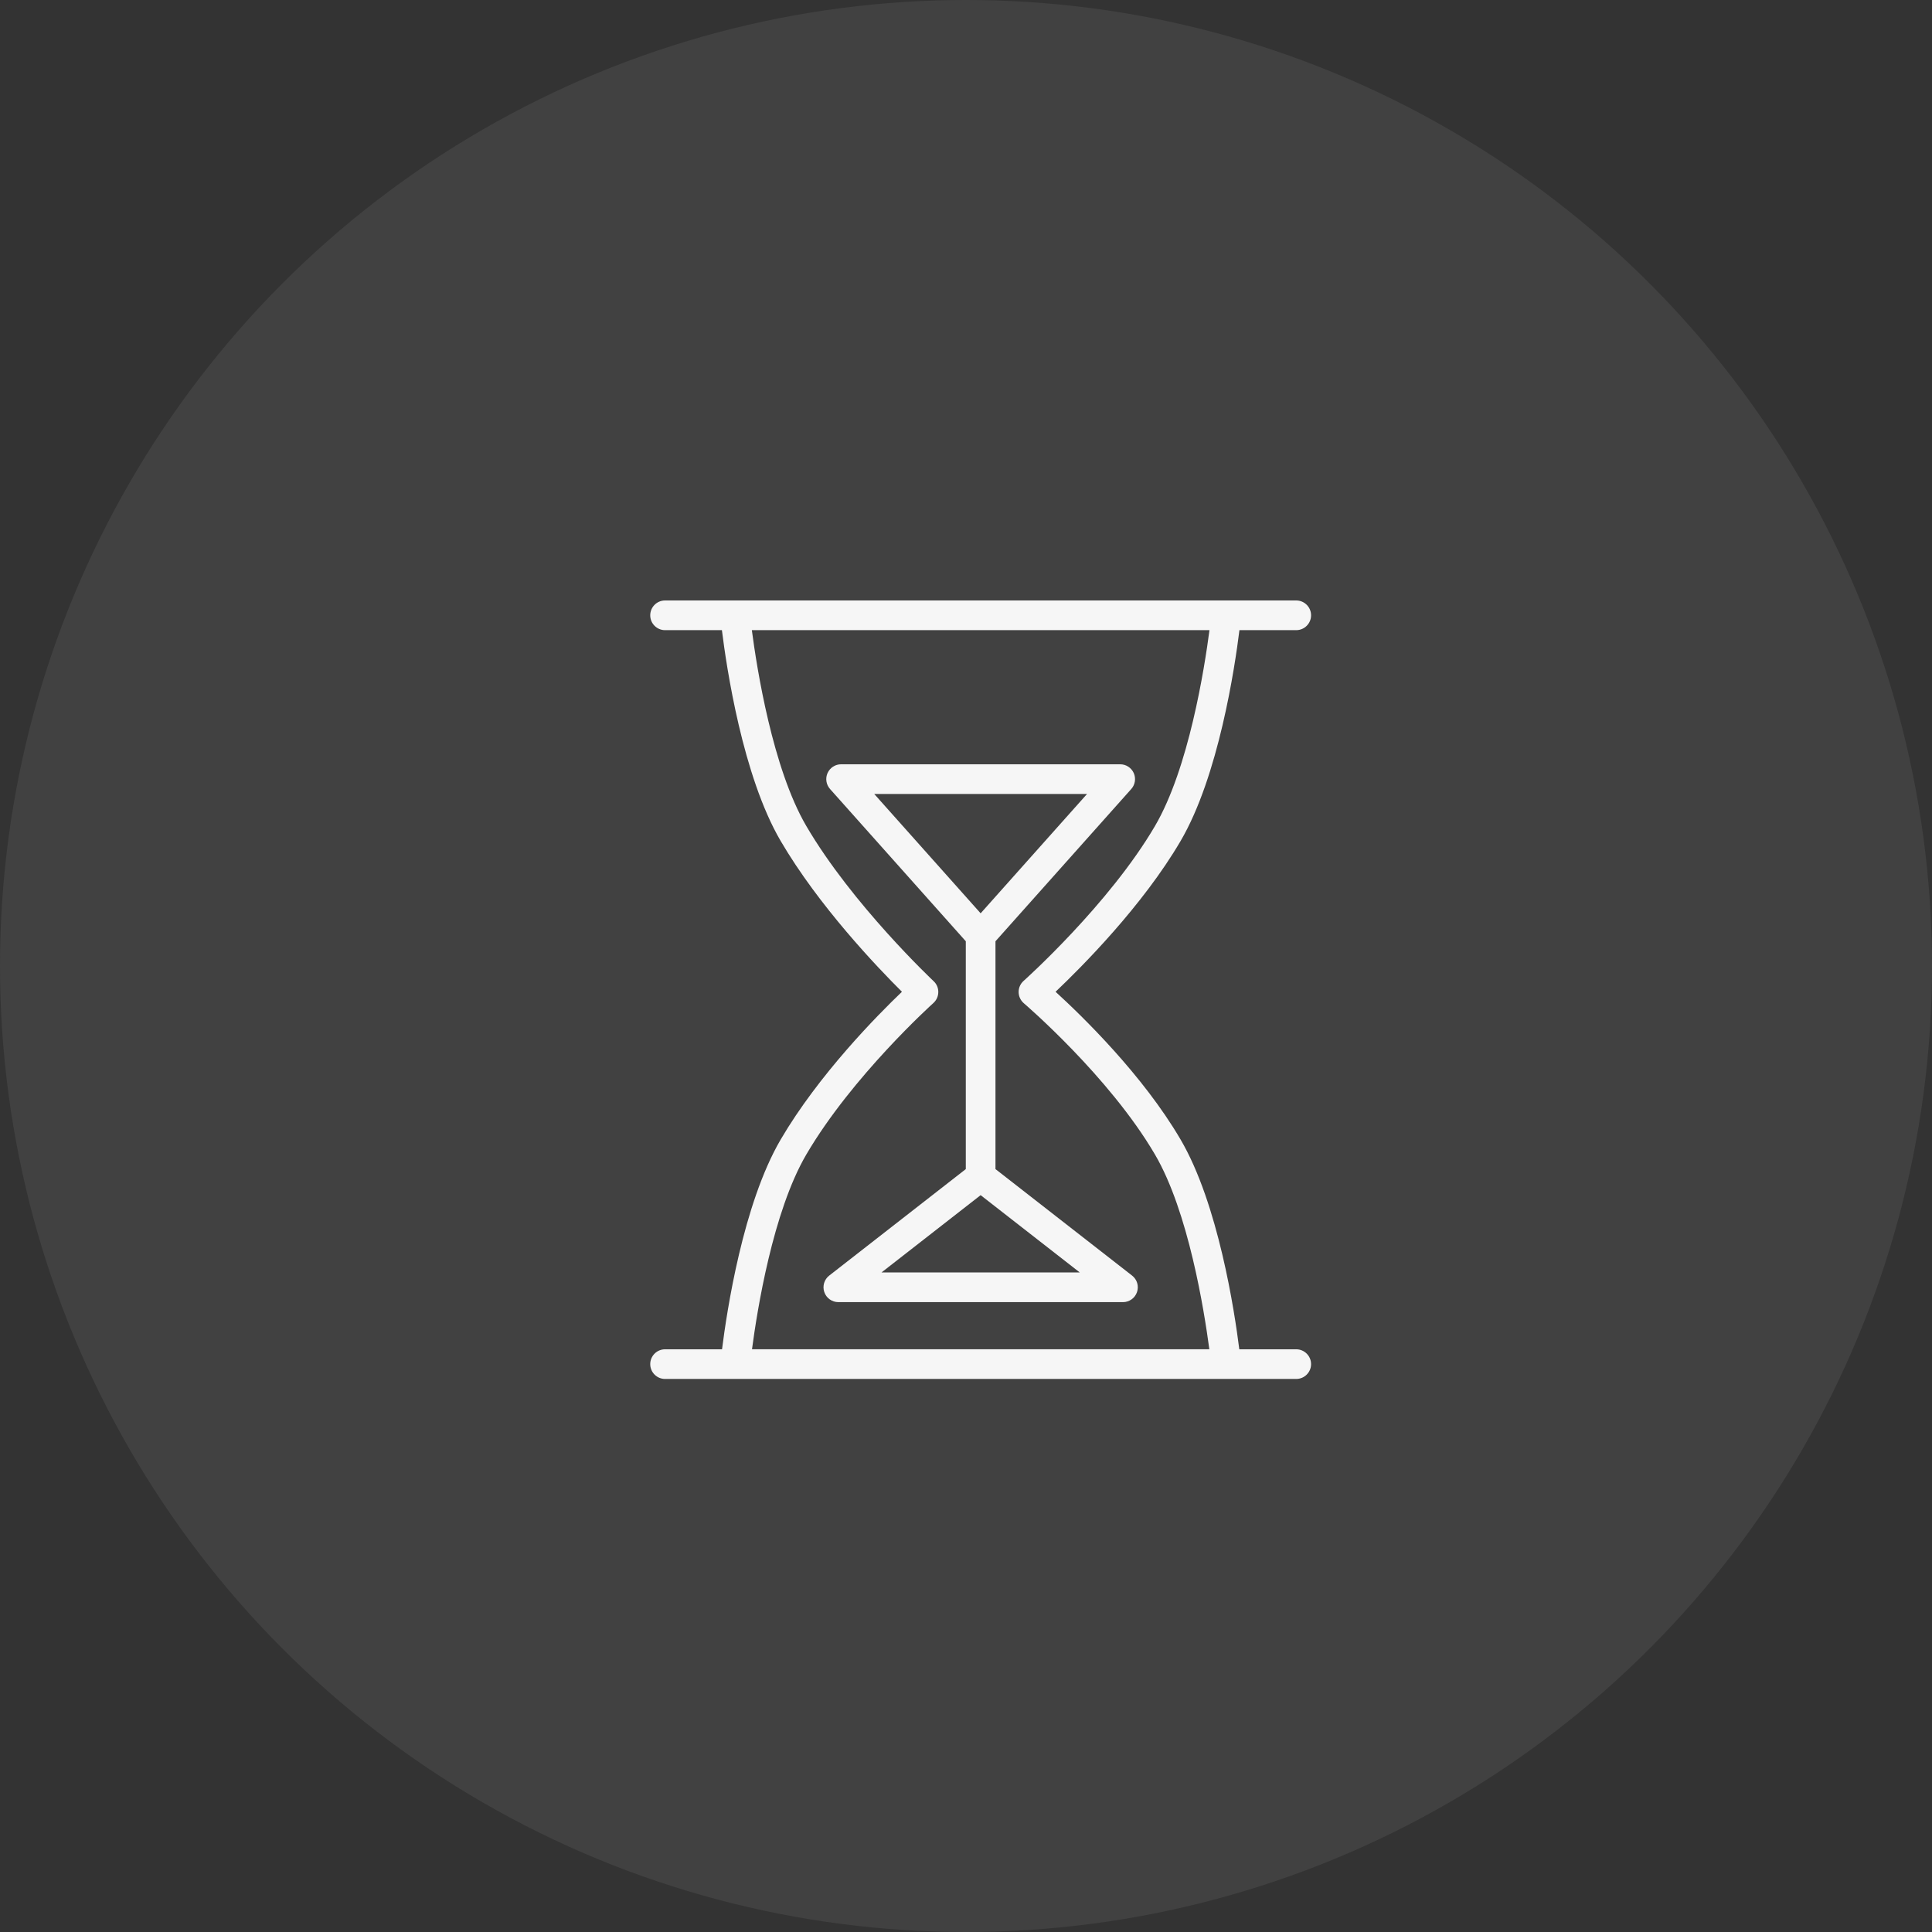
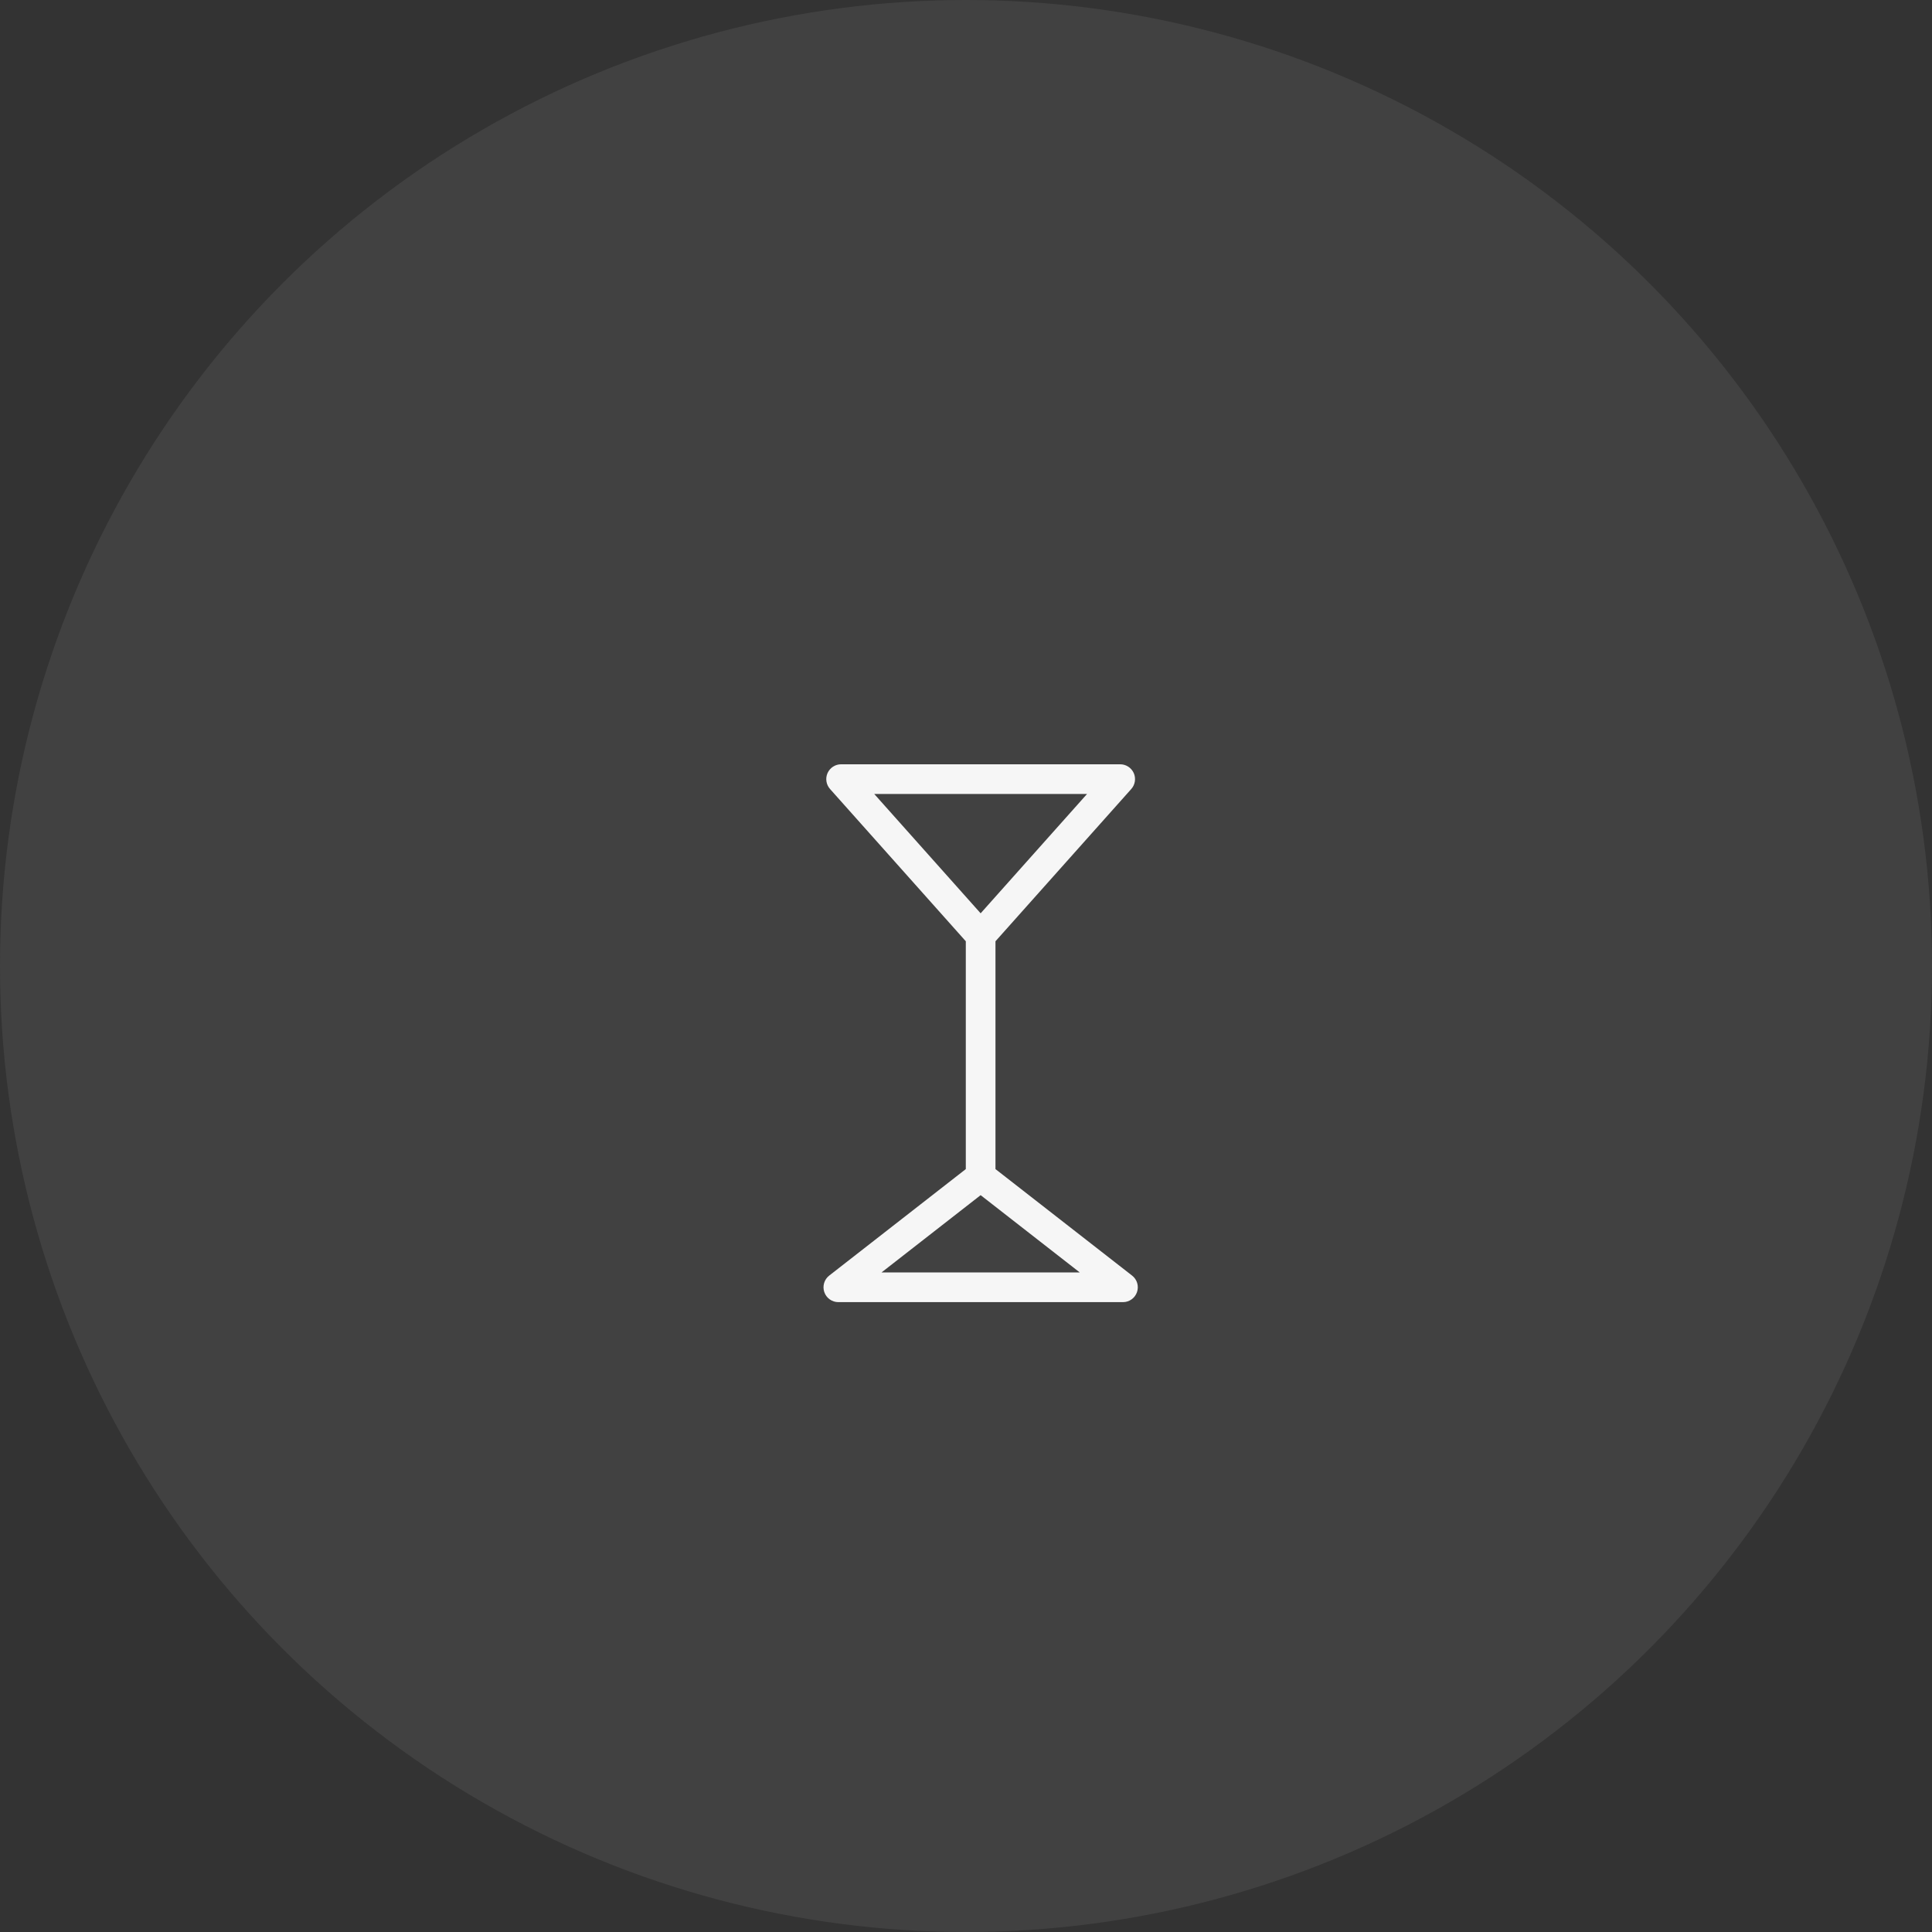
<svg xmlns="http://www.w3.org/2000/svg" width="59" height="59" viewBox="0 0 59 59" fill="none">
  <rect x="0" y="0" width="59" height="59" fill="#333333" stroke="none" />
  <circle cx="29.5" cy="29.5" r="29.5" fill="#C4C4C4" fill-opacity="0.1" />
-   <path d="M39.584 41.205H37.846C37.702 40.054 37.205 36.766 36.053 34.799C34.895 32.82 33.034 31.016 32.235 30.287C33.029 29.534 34.893 27.665 36.053 25.683C37.216 23.698 37.712 20.363 37.85 19.244H39.584C39.834 19.244 40.038 19.041 40.038 18.791C40.038 18.54 39.834 18.337 39.584 18.337H20.31C20.06 18.337 19.857 18.54 19.857 18.791C19.857 19.041 20.06 19.244 20.31 19.244H22.046C22.184 20.363 22.678 23.698 23.841 25.683C25.003 27.668 26.793 29.541 27.544 30.287C26.788 31.01 25.002 32.818 23.841 34.799C22.689 36.766 22.194 40.054 22.05 41.205H20.311C20.06 41.205 19.857 41.408 19.857 41.658C19.857 41.908 20.06 42.111 20.311 42.111H22.454C22.454 42.111 22.455 42.111 22.455 42.111C22.455 42.111 22.455 42.111 22.455 42.111H39.584C39.834 42.111 40.038 41.908 40.038 41.658C40.037 41.407 39.834 41.205 39.584 41.205ZM24.623 35.257C26.023 32.867 28.479 30.653 28.504 30.631C28.598 30.546 28.653 30.425 28.654 30.298C28.656 30.171 28.604 30.049 28.511 29.963C28.486 29.939 26.027 27.624 24.623 25.225C23.593 23.466 23.112 20.403 22.96 19.243H36.935C36.784 20.402 36.303 23.464 35.271 25.225C33.872 27.615 31.285 29.932 31.259 29.955C31.161 30.042 31.106 30.167 31.107 30.298C31.109 30.429 31.167 30.553 31.267 30.638C31.292 30.66 33.875 32.872 35.271 35.257C36.292 36.999 36.774 40.02 36.931 41.204H22.965C23.121 40.021 23.601 37.001 24.623 35.257Z" fill="#F6F6F6" />
  <path d="M30.4 35.702V28.745L34.547 24.095C34.666 23.962 34.695 23.771 34.623 23.608C34.549 23.445 34.388 23.34 34.209 23.34H25.686C25.507 23.34 25.346 23.445 25.272 23.608C25.2 23.771 25.229 23.961 25.348 24.095L29.494 28.745V35.702L25.323 38.954C25.17 39.073 25.11 39.276 25.173 39.459C25.236 39.642 25.408 39.765 25.601 39.765H34.294C34.487 39.765 34.659 39.642 34.722 39.459C34.785 39.276 34.725 39.073 34.572 38.954L30.4 35.702ZM33.197 24.246L29.947 27.891L26.697 24.246H33.197V24.246ZM26.919 38.859L29.947 36.498L32.975 38.859H26.919Z" fill="#F6F6F6" />
</svg>